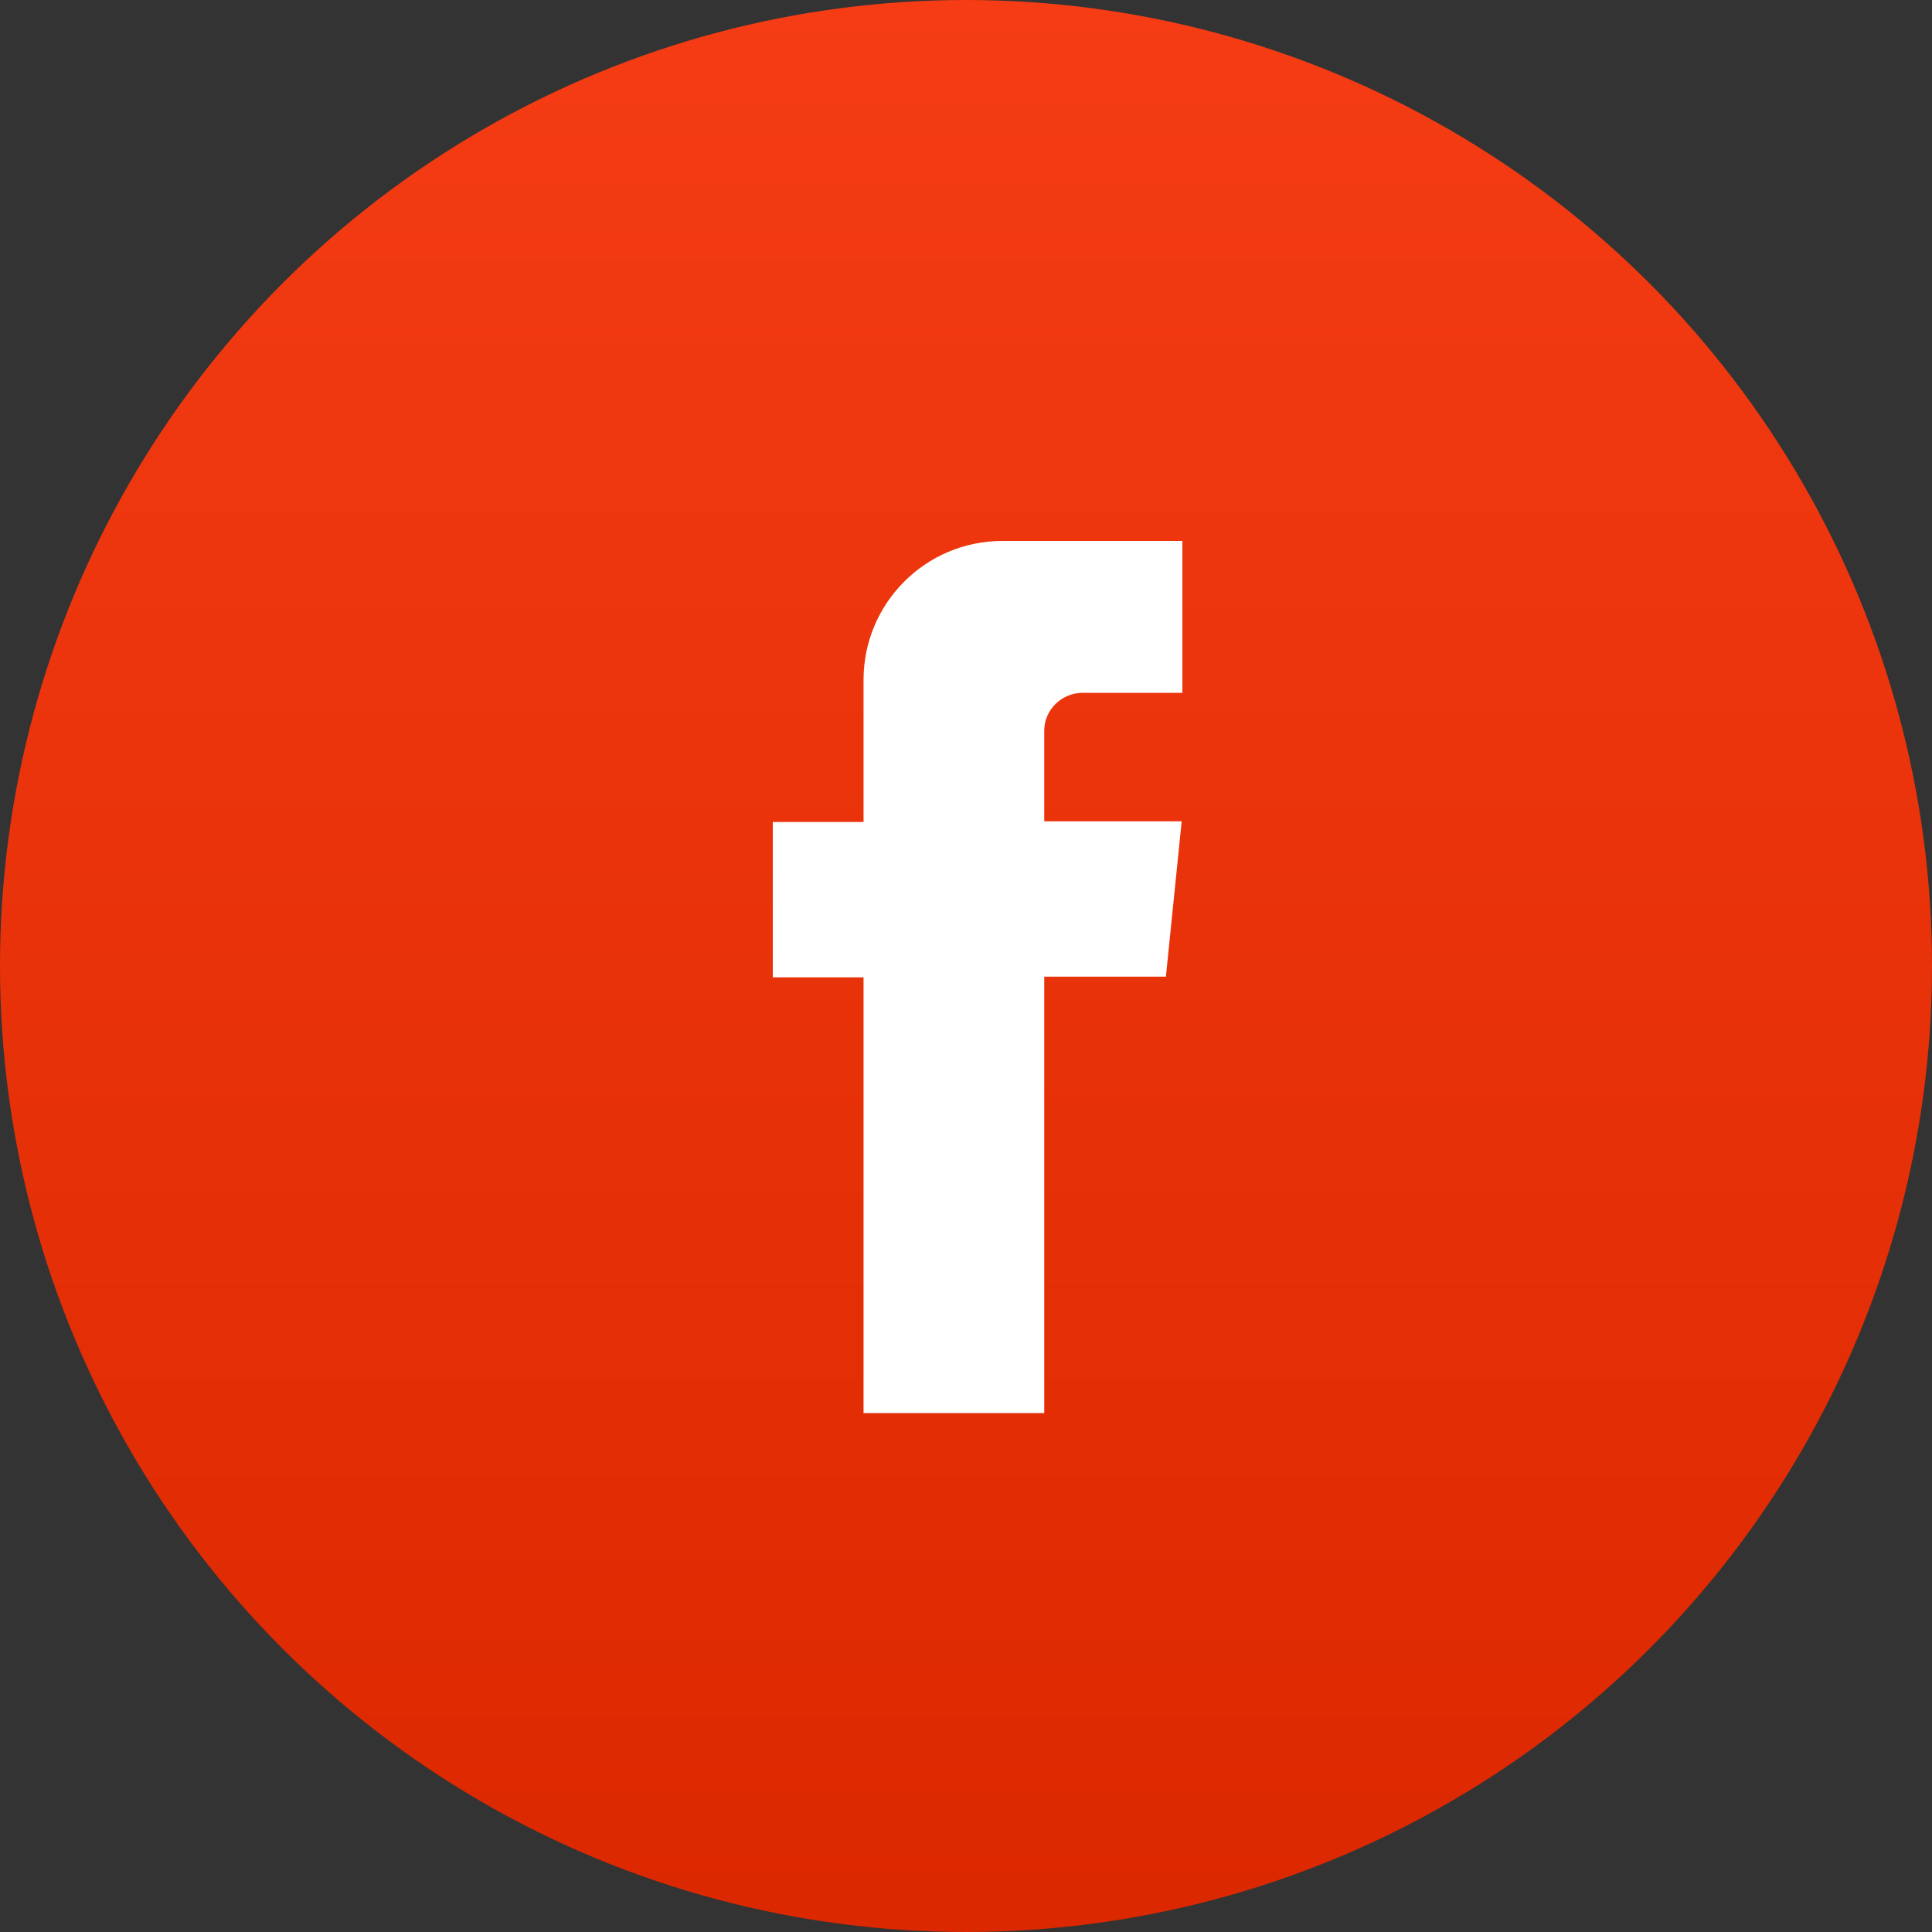
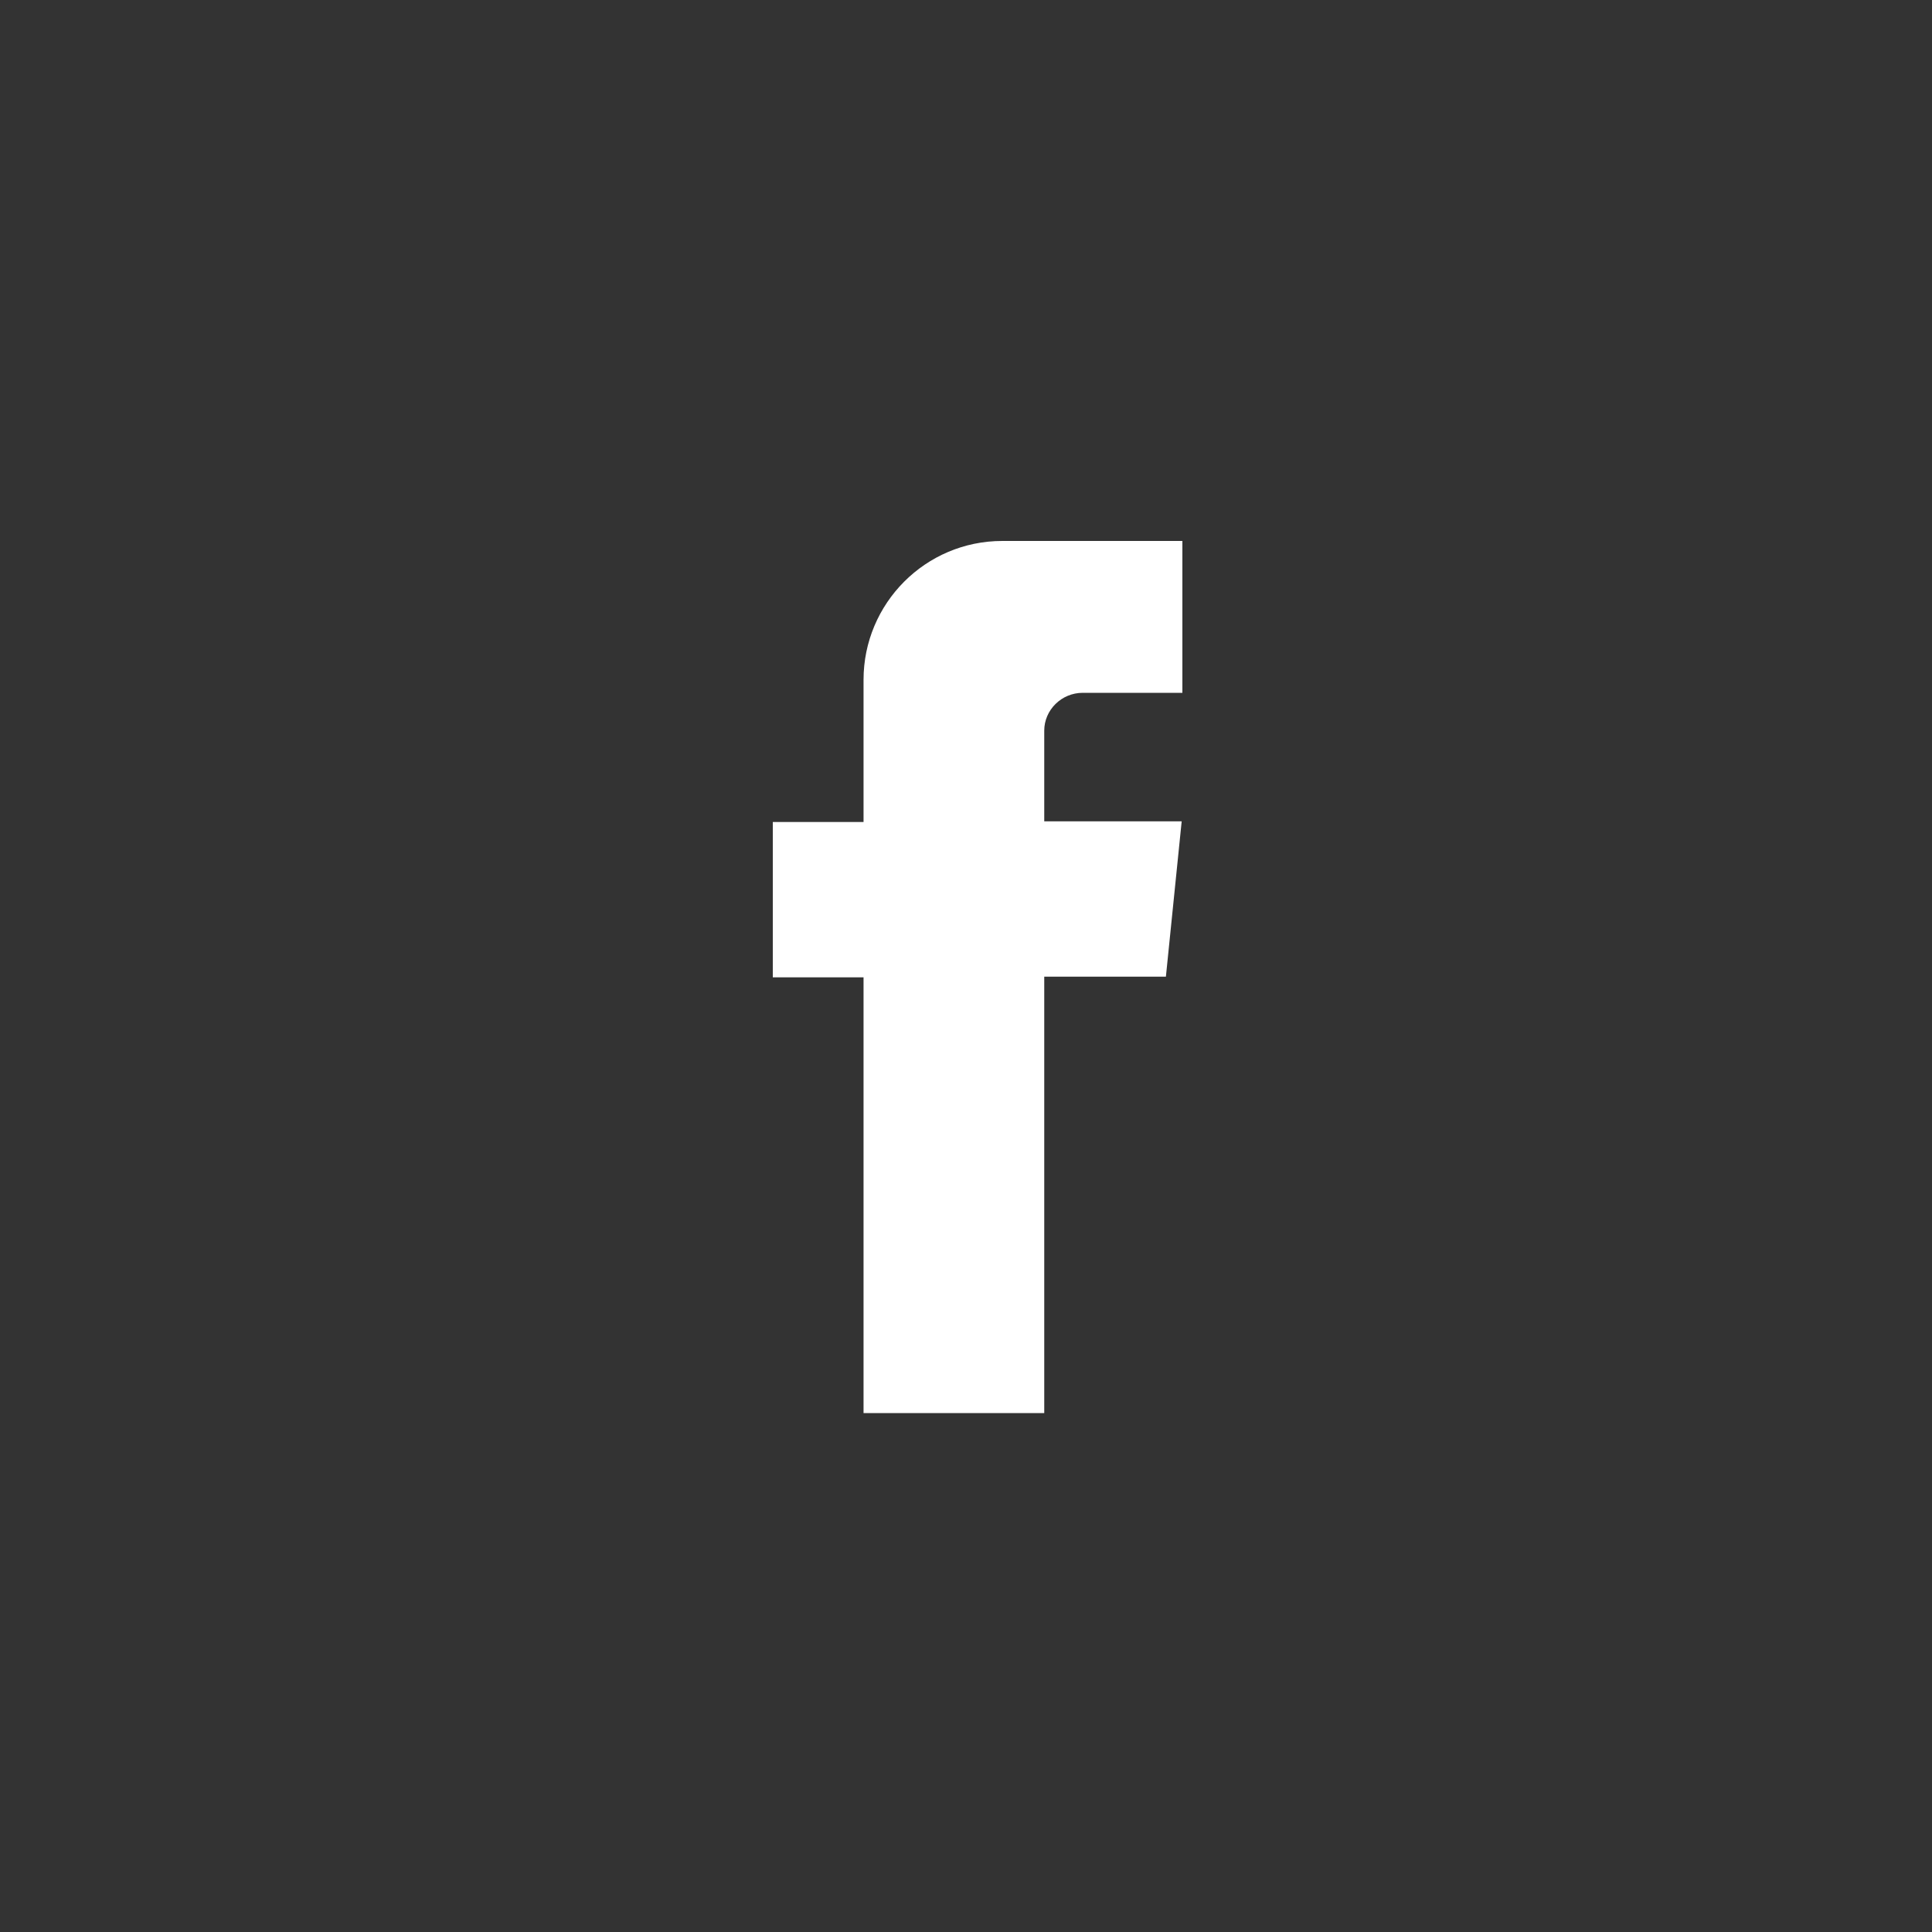
<svg xmlns="http://www.w3.org/2000/svg" width="30px" height="30px" viewBox="0 0 30 30" version="1.1">
  <rect x="0" y="0" width="30" height="30" fill="#333333" stroke="none" />
  <title>Group 13</title>
  <defs>
    <linearGradient x1="50%" y1="0%" x2="50%" y2="98.301%" id="linearGradient-1">
      <stop stop-color="#F53C14" offset="0%" />
      <stop stop-color="#DC2800" offset="100%" />
    </linearGradient>
  </defs>
  <g id="Page-1" stroke="none" stroke-width="1" fill="none" fill-rule="evenodd">
    <g id="home-menu" transform="translate(-1900, -117)">
      <g id="Group-13" transform="translate(1900, 117)">
-         <circle id="Oval" fill="url(#linearGradient-1)" cx="15" cy="15" r="15" />
        <path d="M16.813,10.758 L18.36,10.758 L18.36,8.4 L15.564,8.4 C14.369,8.4 13.409,9.371 13.409,10.556 L13.409,12.764 L12,12.764 L12,15.176 L13.409,15.176 L13.409,21.942 L16.215,21.942 L16.215,15.166 L18.104,15.166 L18.349,12.754 L16.215,12.754 L16.215,11.345 C16.215,11.025 16.482,10.758 16.813,10.758 Z" id="Fill-1" fill="#FFFFFF" />
      </g>
    </g>
  </g>
</svg>